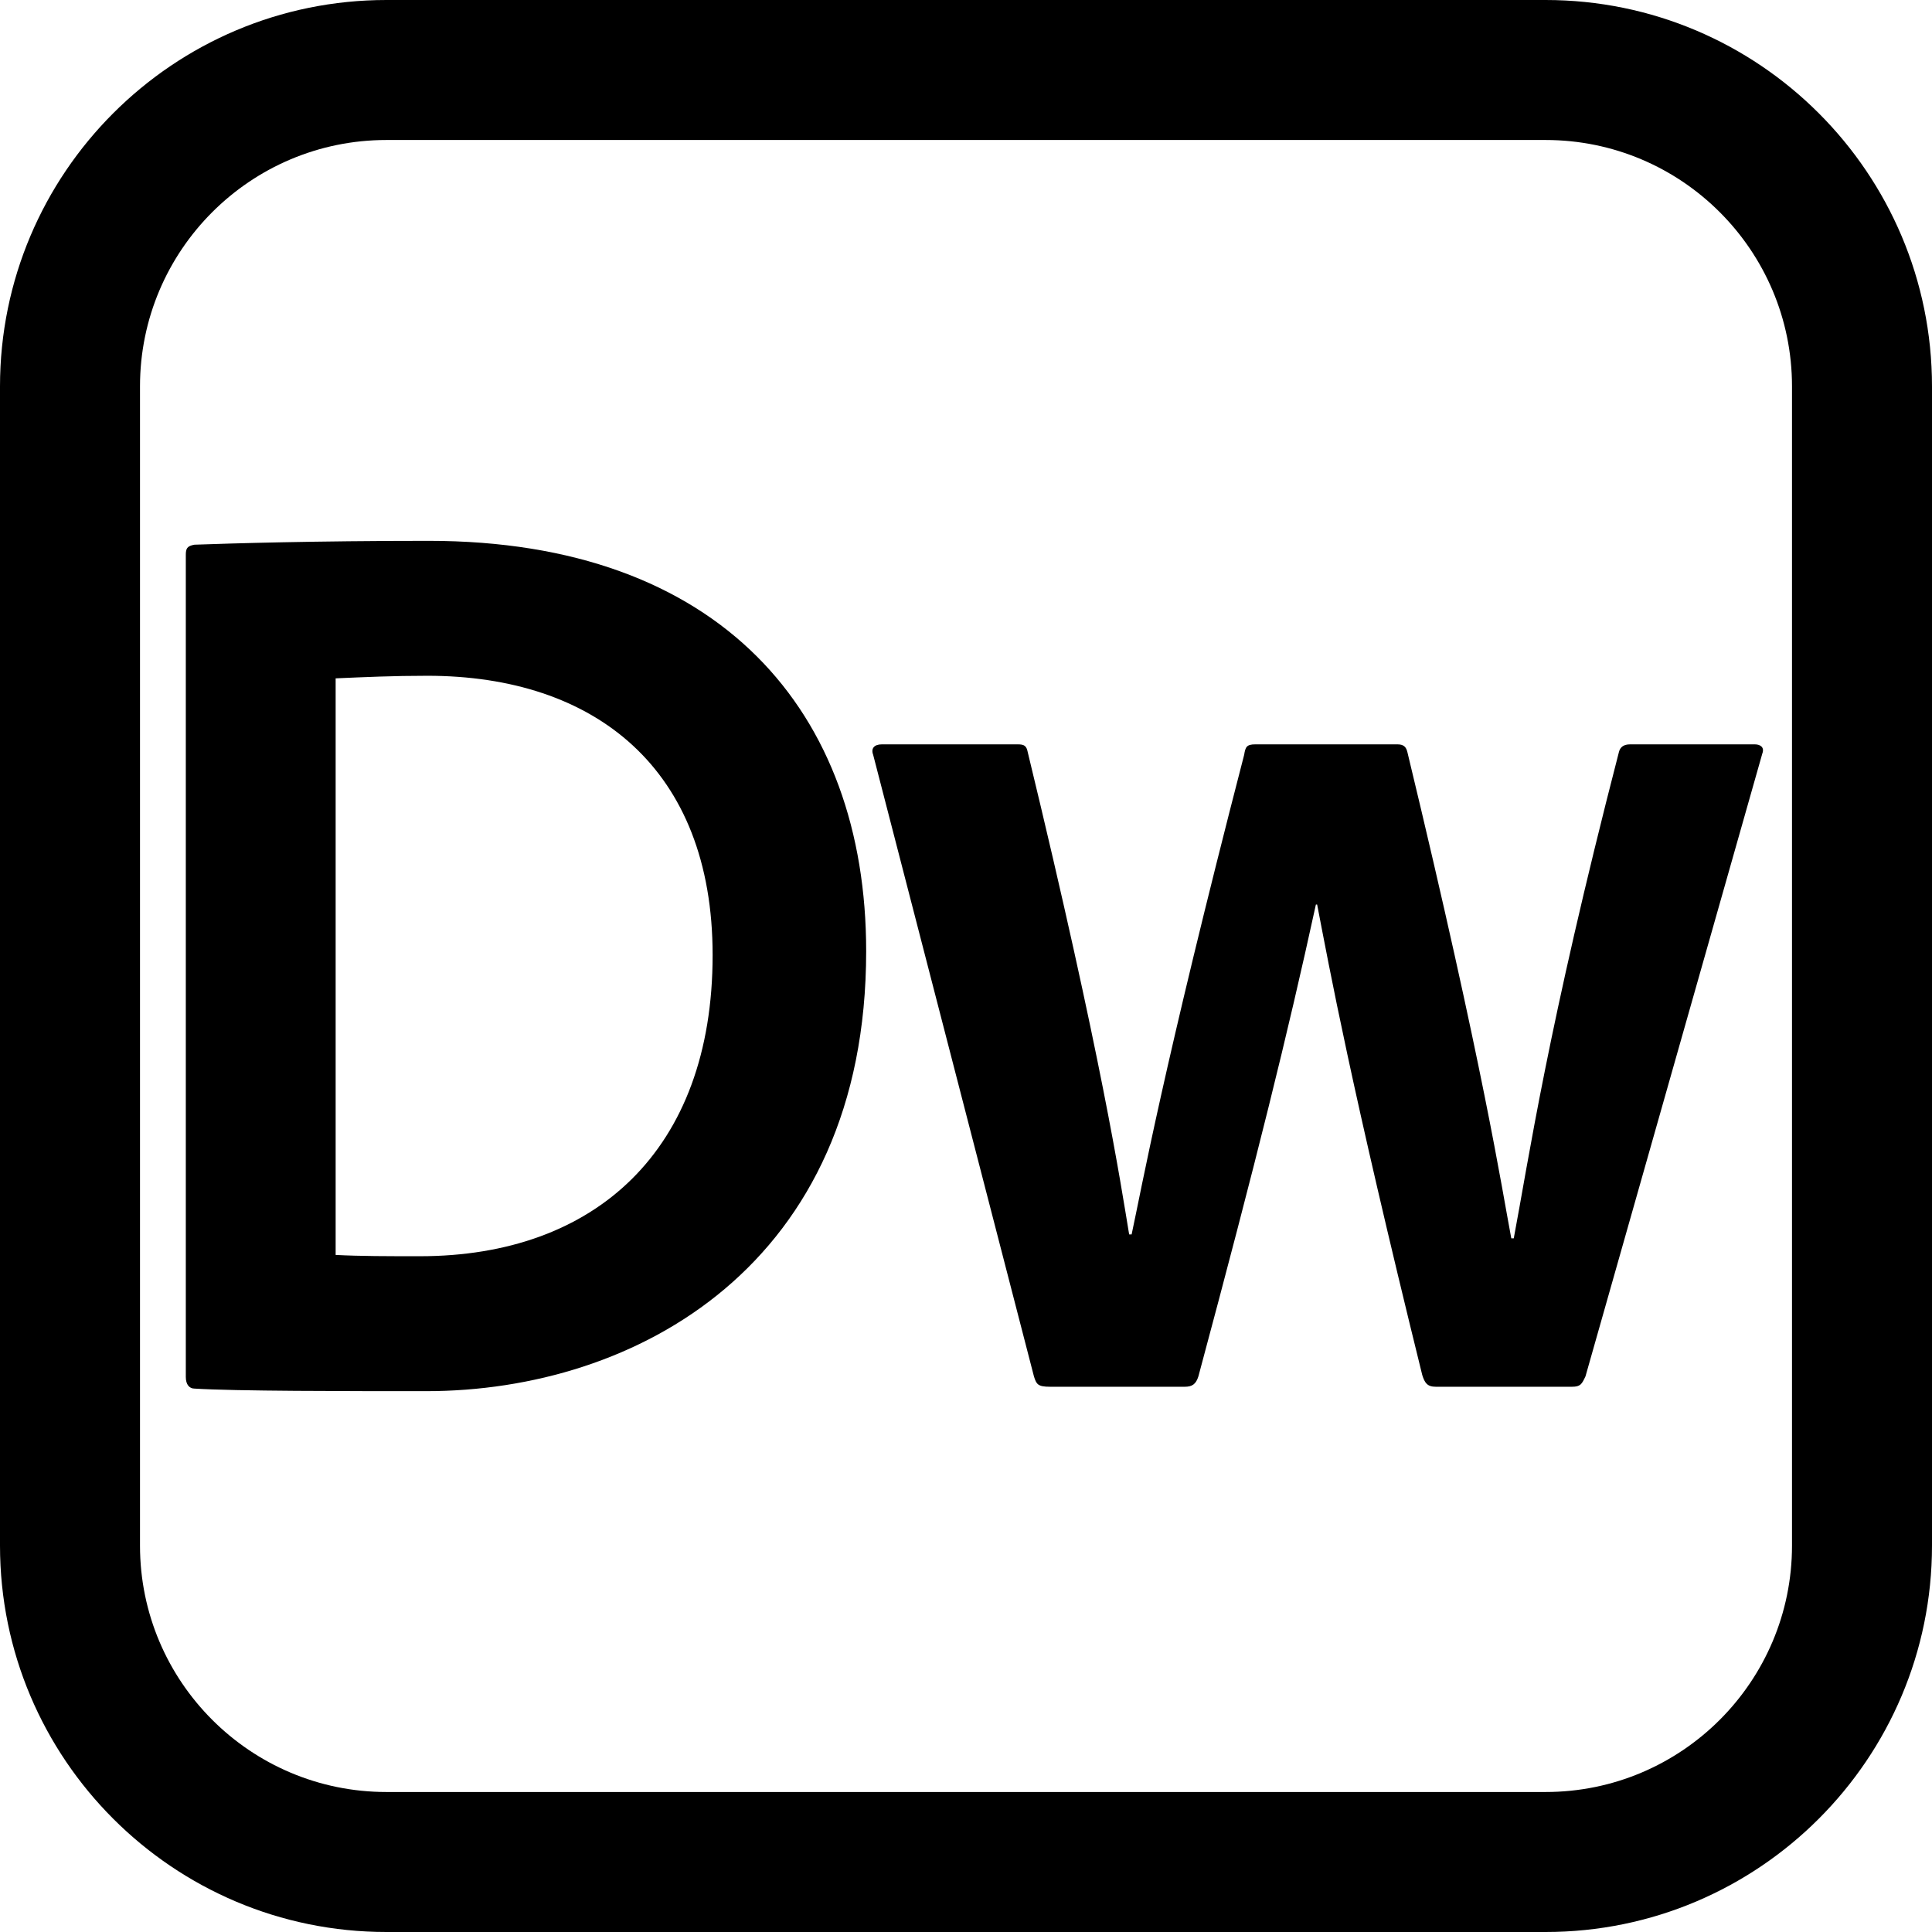
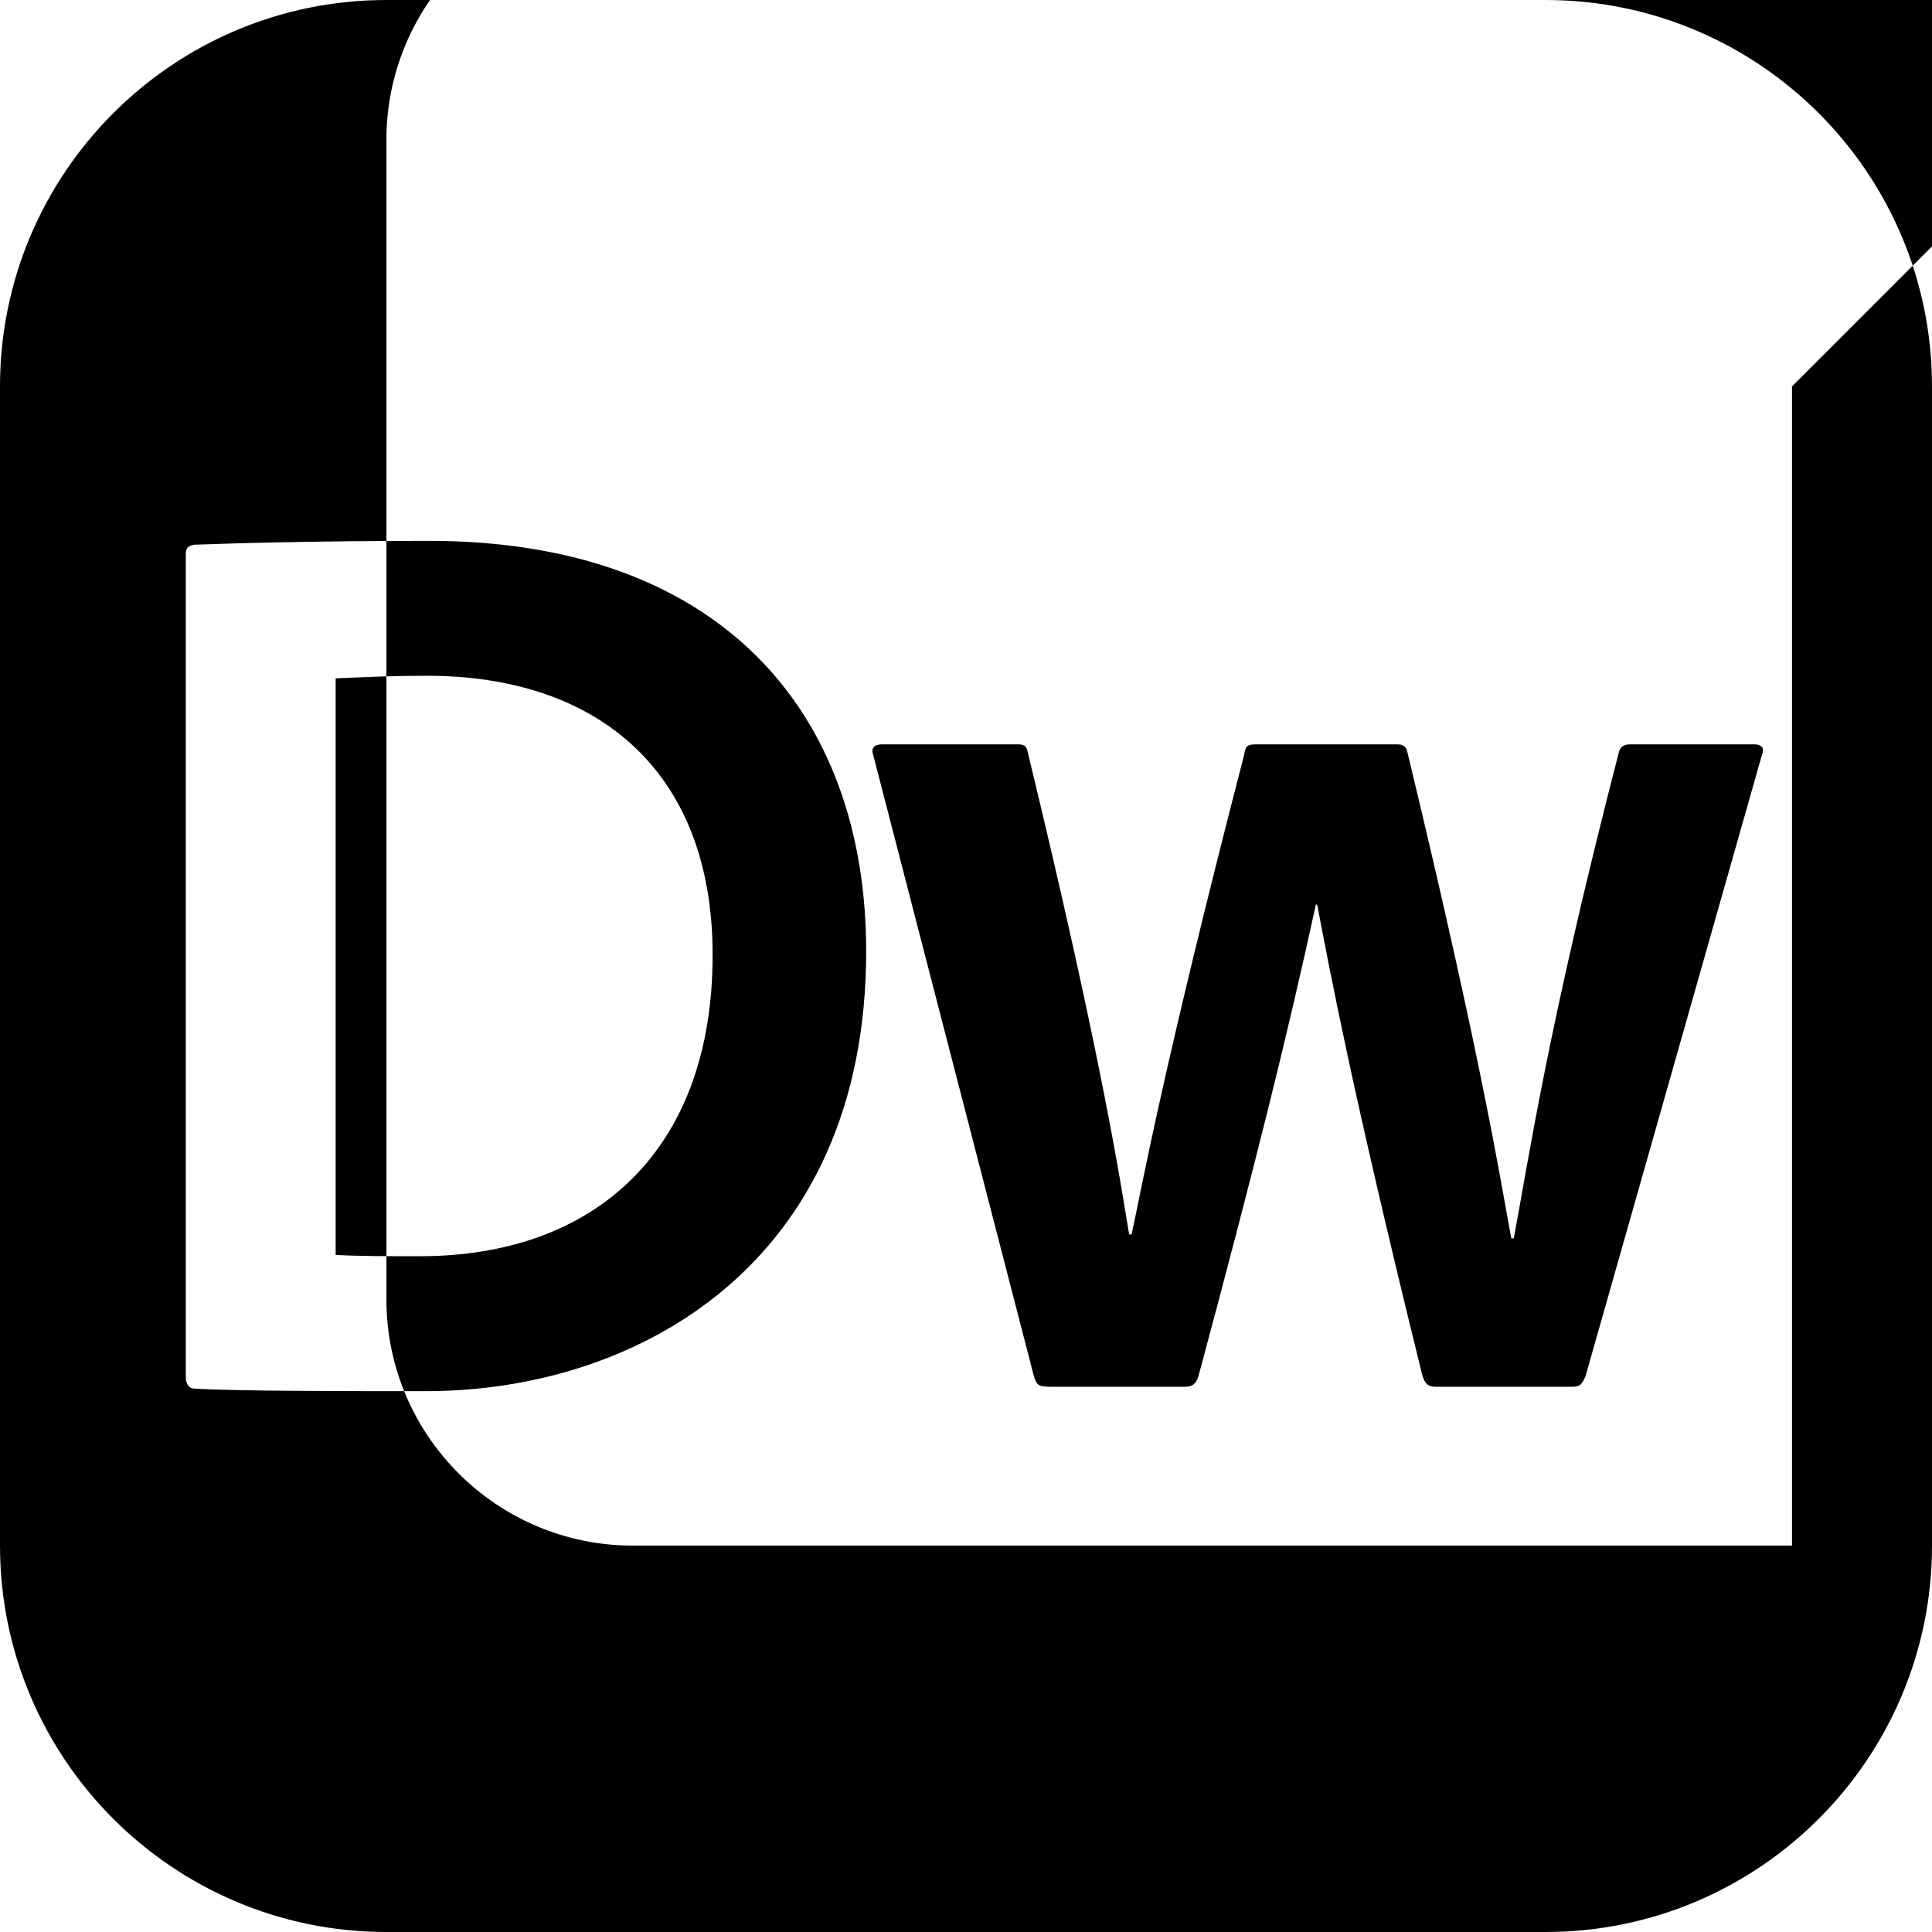
<svg xmlns="http://www.w3.org/2000/svg" xmlns:ns1="http://www.serif.com/" width="100%" height="100%" viewBox="0 0 460 460" version="1.1" xml:space="preserve" style="fill-rule:evenodd;clip-rule:evenodd;stroke-linejoin:round;stroke-miterlimit:2;">
-   <path id="Adobe-Dreamweaver-Logo-SVG" ns1:id="Adobe Dreamweaver Logo SVG" d="M460,92c0,-50.776 -41.224,-92 -92,-92l-276,0c-50.776,0 -92,41.224 -92,92l-0,276c-0,50.776 41.224,92 92,92l276,0c50.776,0 92,-41.224 92,-92l0,-276Zm-33.333,0l-0,276c-0,32.379 -26.288,58.667 -58.667,58.667c-0,-0 -276,-0 -276,-0c-32.379,-0 -58.667,-26.288 -58.667,-58.667l0,-276c0,-32.379 26.288,-58.667 58.667,-58.667l276,0c32.379,0 58.667,26.288 58.667,58.667Zm-52.408,238.18c2.061,-0 2.356,-0.621 3.239,-2.482l42.105,-148.296c0.589,-1.551 -0.587,-2.173 -1.765,-2.173l-29.74,0c-1.472,0 -2.355,0.622 -2.65,1.863c-17.078,66.098 -21.495,97.13 -25.028,115.75l-0.589,-0c-2.356,-12.413 -6.478,-40.032 -24.734,-115.751c-0.294,-1.241 -0.883,-1.862 -2.356,-1.862l-33.862,0c-2.061,0 -2.355,0.621 -2.65,2.483c-19.433,75.098 -24.439,103.337 -26.795,114.199l-0.589,-0c-2.061,-12.413 -6.478,-41.894 -24.145,-114.82c-0.294,-1.551 -0.883,-1.862 -2.355,-1.862l-32.39,0c-1.767,0 -2.65,0.931 -2.061,2.483l38.279,147.988c0.589,1.86 0.883,2.48 3.828,2.48l32.095,-0c1.766,-0 2.65,-0.62 3.239,-2.48c13.839,-51.517 21.2,-81.308 27.973,-112.34l0.294,0c2.945,15.206 7.95,42.825 25.028,112.027c0.589,1.862 1.178,2.793 3.239,2.793l32.39,-0Zm-330.019,-2.317c-0,1.836 0.884,2.754 2.064,2.754c9.434,0.612 36.562,0.612 55.163,0.612c49.898,0 104.763,-29.986 104.763,-104.753c0,-56.996 -34.79,-97.705 -104.172,-97.705c-27.156,-0 -47.204,0.612 -55.754,0.918c-1.769,0.306 -2.064,0.918 -2.064,2.448l-0,195.726Zm35.674,-166.351c7.086,-0.306 13.582,-0.613 21.849,-0.613c39.859,0 67.908,22.064 67.908,66.496c-0,46.578 -28.049,71.706 -69.68,71.706c-7.677,-0 -14.172,-0 -20.077,-0.307l-0,-137.282Z" />
+   <path id="Adobe-Dreamweaver-Logo-SVG" ns1:id="Adobe Dreamweaver Logo SVG" d="M460,92c0,-50.776 -41.224,-92 -92,-92l-276,0c-50.776,0 -92,41.224 -92,92l-0,276c-0,50.776 41.224,92 92,92l276,0c50.776,0 92,-41.224 92,-92l0,-276Zm-33.333,0l-0,276c-0,-0 -276,-0 -276,-0c-32.379,-0 -58.667,-26.288 -58.667,-58.667l0,-276c0,-32.379 26.288,-58.667 58.667,-58.667l276,0c32.379,0 58.667,26.288 58.667,58.667Zm-52.408,238.18c2.061,-0 2.356,-0.621 3.239,-2.482l42.105,-148.296c0.589,-1.551 -0.587,-2.173 -1.765,-2.173l-29.74,0c-1.472,0 -2.355,0.622 -2.65,1.863c-17.078,66.098 -21.495,97.13 -25.028,115.75l-0.589,-0c-2.356,-12.413 -6.478,-40.032 -24.734,-115.751c-0.294,-1.241 -0.883,-1.862 -2.356,-1.862l-33.862,0c-2.061,0 -2.355,0.621 -2.65,2.483c-19.433,75.098 -24.439,103.337 -26.795,114.199l-0.589,-0c-2.061,-12.413 -6.478,-41.894 -24.145,-114.82c-0.294,-1.551 -0.883,-1.862 -2.355,-1.862l-32.39,0c-1.767,0 -2.65,0.931 -2.061,2.483l38.279,147.988c0.589,1.86 0.883,2.48 3.828,2.48l32.095,-0c1.766,-0 2.65,-0.62 3.239,-2.48c13.839,-51.517 21.2,-81.308 27.973,-112.34l0.294,0c2.945,15.206 7.95,42.825 25.028,112.027c0.589,1.862 1.178,2.793 3.239,2.793l32.39,-0Zm-330.019,-2.317c-0,1.836 0.884,2.754 2.064,2.754c9.434,0.612 36.562,0.612 55.163,0.612c49.898,0 104.763,-29.986 104.763,-104.753c0,-56.996 -34.79,-97.705 -104.172,-97.705c-27.156,-0 -47.204,0.612 -55.754,0.918c-1.769,0.306 -2.064,0.918 -2.064,2.448l-0,195.726Zm35.674,-166.351c7.086,-0.306 13.582,-0.613 21.849,-0.613c39.859,0 67.908,22.064 67.908,66.496c-0,46.578 -28.049,71.706 -69.68,71.706c-7.677,-0 -14.172,-0 -20.077,-0.307l-0,-137.282Z" />
</svg>